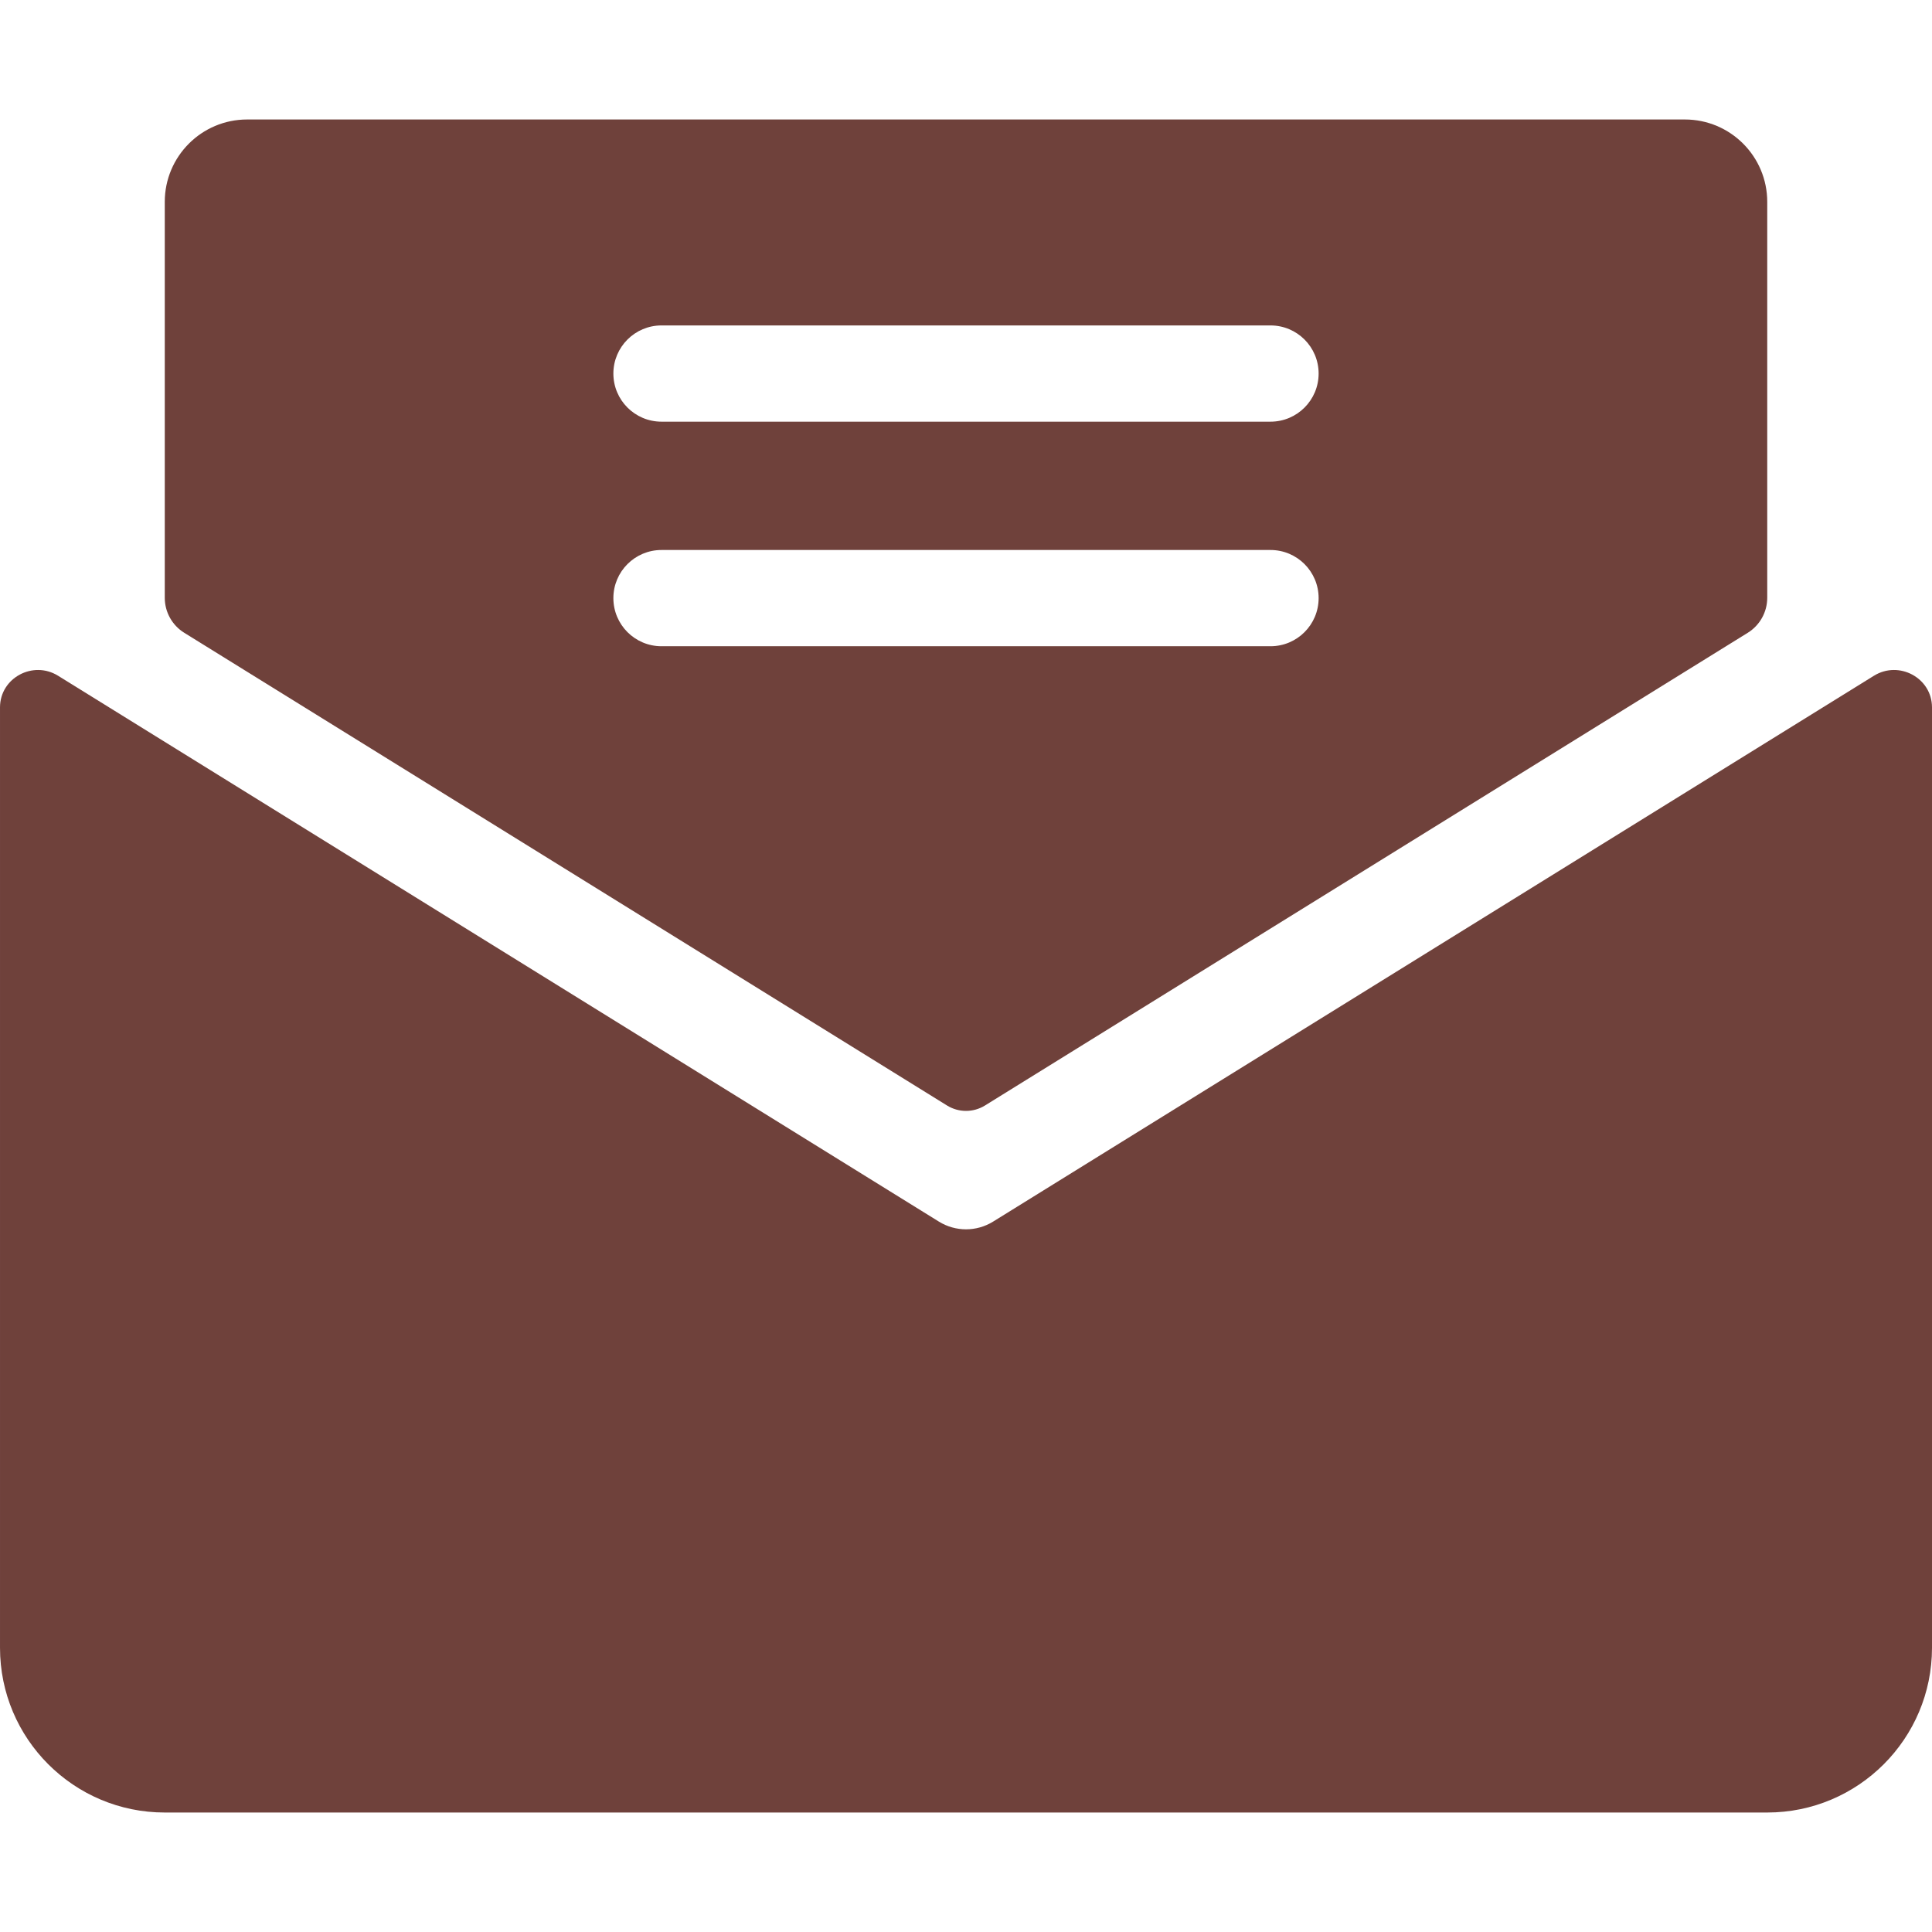
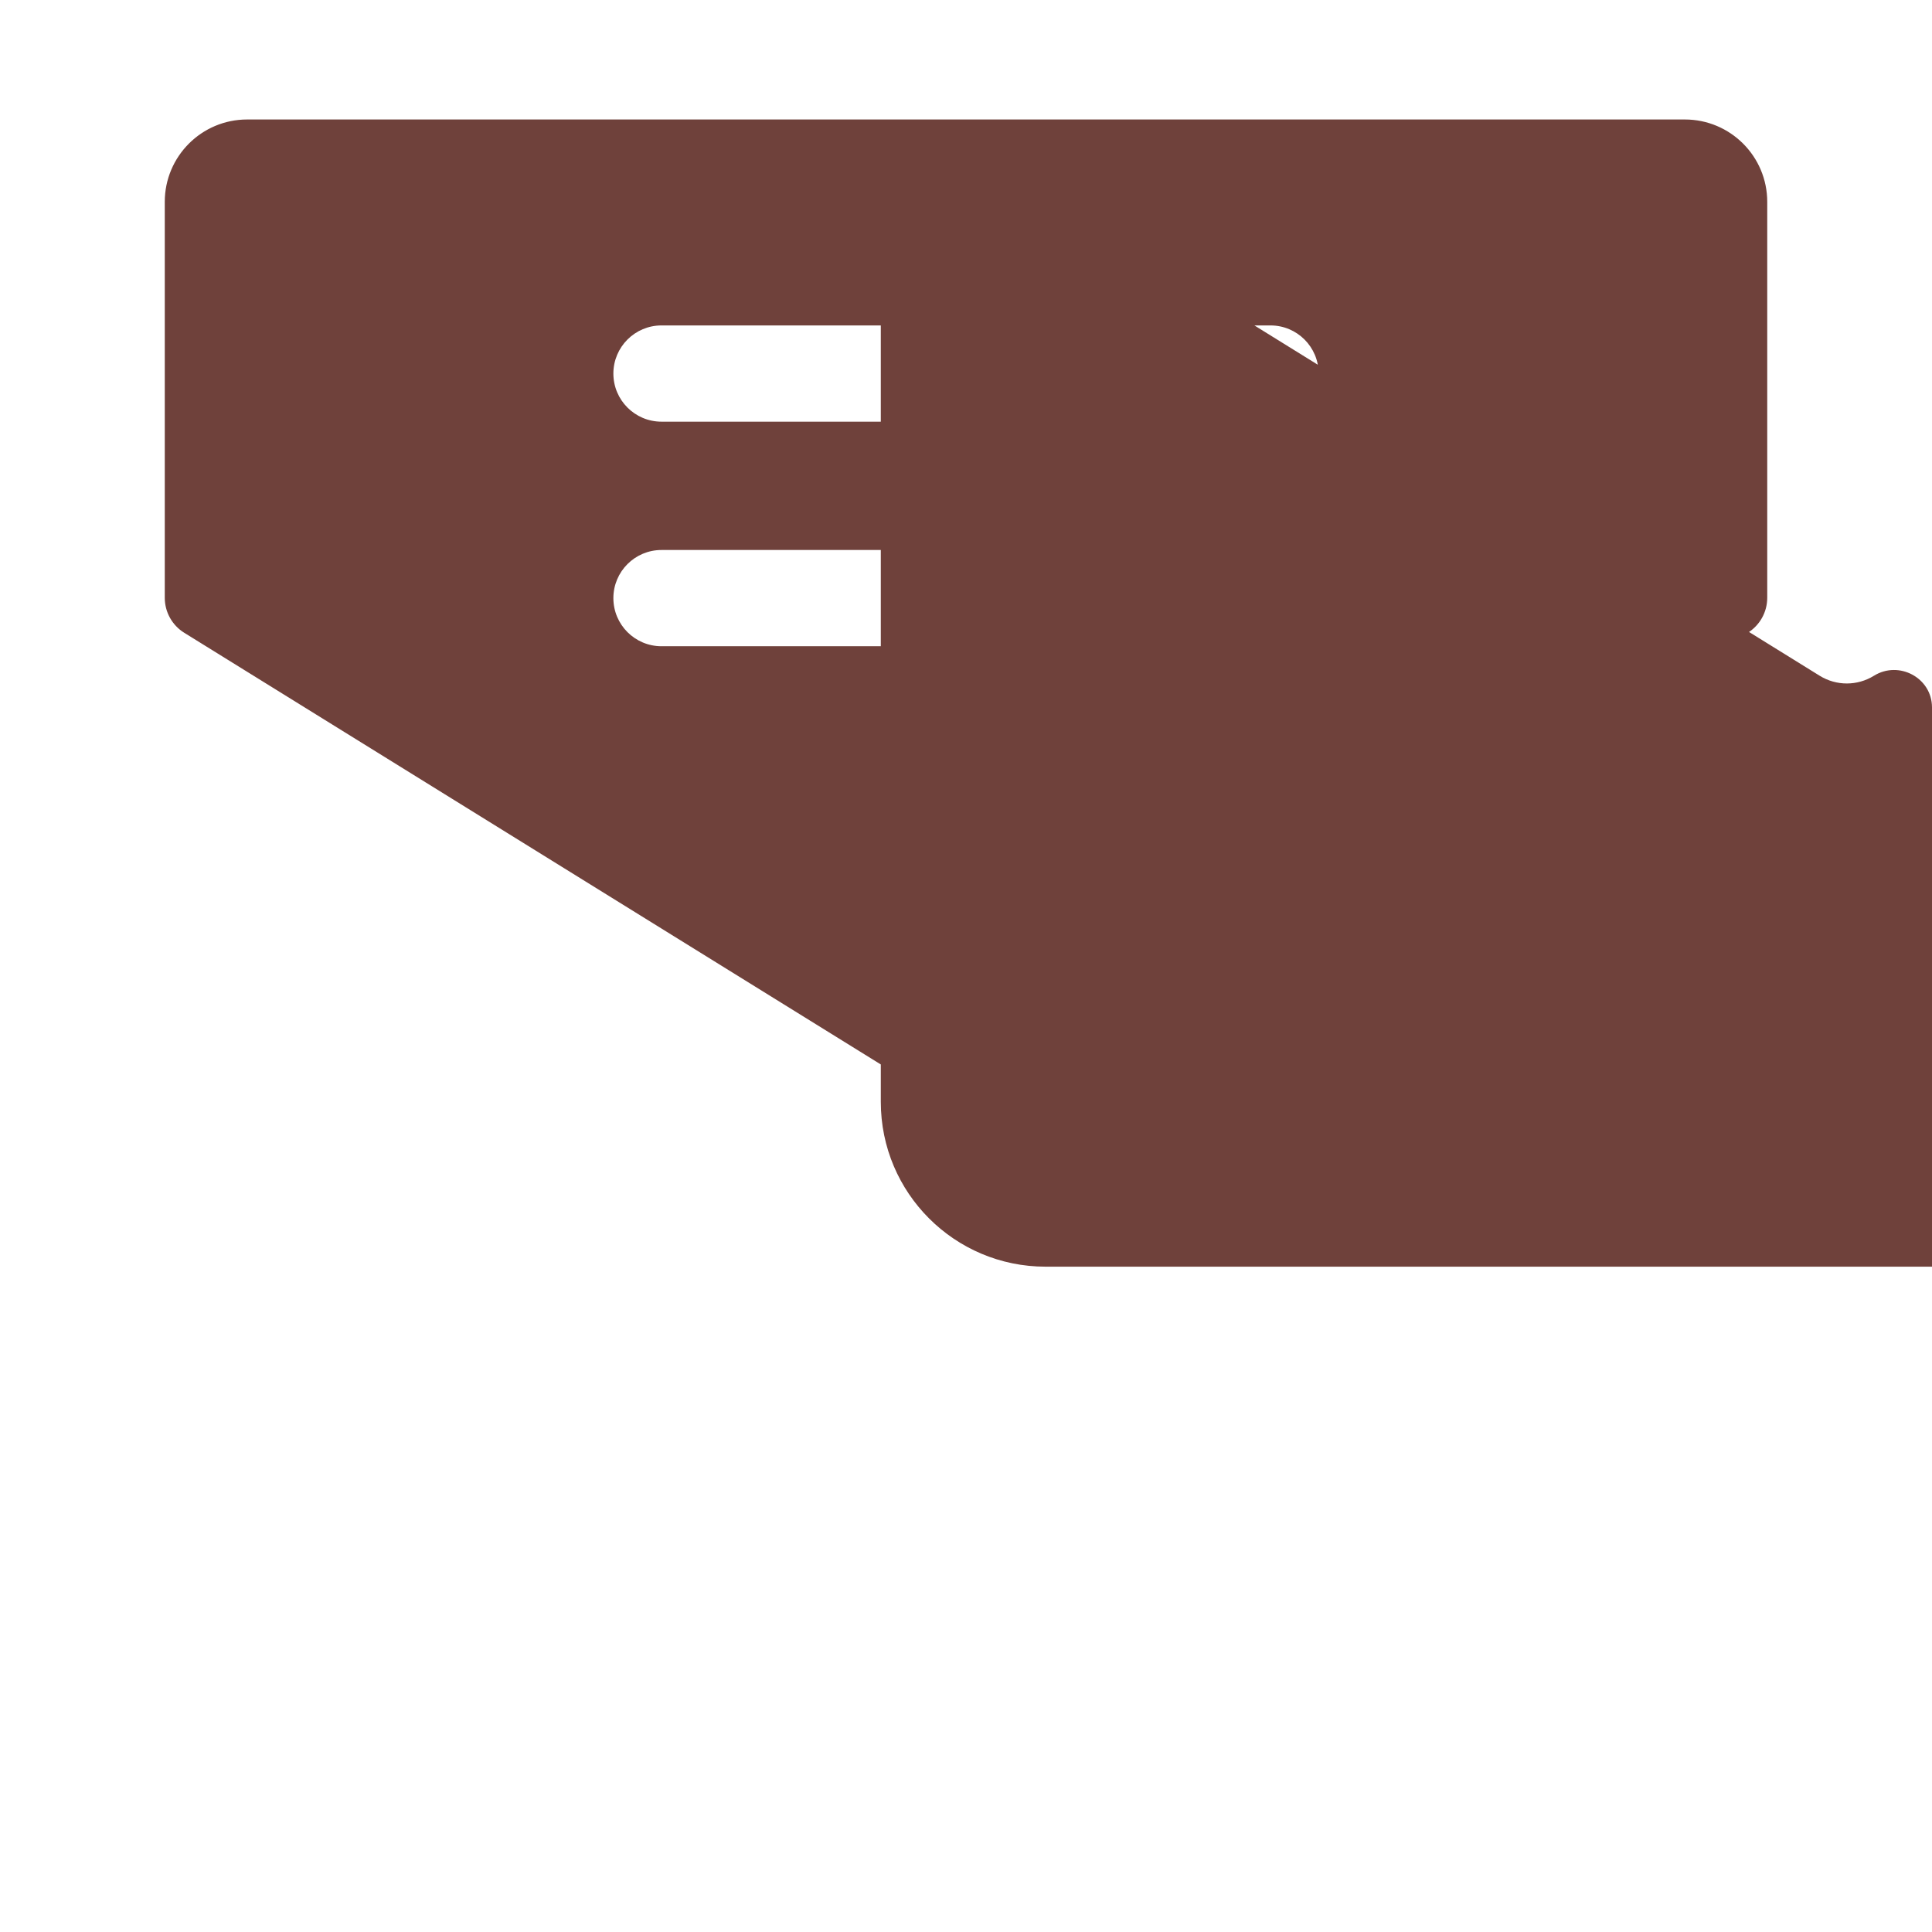
<svg xmlns="http://www.w3.org/2000/svg" id="Layer_18" enable-background="new 0 0 2000 2000" viewBox="0 0 2000 2000">
-   <path fill="#6f413b" d="m1999.999 732.153c-.118-30.48-34.211-48.676-60.12-32.62l-911.801 565.059c-8.599 5.33-18.338 7.995-28.077 7.995s-19.478-2.665-28.076-7.995l-911.804-565.06c-25.909-16.056-60.001 2.139-60.12 32.62 0 .223-.001.446-.001.67v972.928c0 94.2 76.364 170.564 170.564 170.564h1658.872c94.2 0 170.564-76.364 170.564-170.564v-972.928c0-.223-.001-.446-.001-.669zm-1809.256-77.087 789.603 489.333c12.04 7.462 27.268 7.462 39.308 0l789.602-489.329c12.546-7.775 20.179-21.485 20.179-36.245v-409.856c0-47.1-38.182-85.282-85.282-85.282h-1488.307c-47.1 0-85.282 38.182-85.282 85.282v409.852c0 14.76 7.633 28.47 20.179 36.245zm494.034-318.174h630.445c27.511 0 49.815 22.304 49.815 49.814s-22.304 49.814-49.815 49.814h-630.445c-27.51 0-49.814-22.304-49.814-49.814s22.304-49.814 49.814-49.814zm0 232.467h630.445c27.511 0 49.815 22.304 49.815 49.814s-22.304 49.815-49.815 49.815h-630.445c-27.51 0-49.814-22.305-49.814-49.815s22.304-49.814 49.814-49.814z" />
+   <path fill="#6f413b" d="m1999.999 732.153c-.118-30.48-34.211-48.676-60.12-32.62c-8.599 5.33-18.338 7.995-28.077 7.995s-19.478-2.665-28.076-7.995l-911.804-565.06c-25.909-16.056-60.001 2.139-60.12 32.62 0 .223-.001.446-.001.67v972.928c0 94.2 76.364 170.564 170.564 170.564h1658.872c94.2 0 170.564-76.364 170.564-170.564v-972.928c0-.223-.001-.446-.001-.669zm-1809.256-77.087 789.603 489.333c12.04 7.462 27.268 7.462 39.308 0l789.602-489.329c12.546-7.775 20.179-21.485 20.179-36.245v-409.856c0-47.1-38.182-85.282-85.282-85.282h-1488.307c-47.1 0-85.282 38.182-85.282 85.282v409.852c0 14.76 7.633 28.47 20.179 36.245zm494.034-318.174h630.445c27.511 0 49.815 22.304 49.815 49.814s-22.304 49.814-49.815 49.814h-630.445c-27.51 0-49.814-22.304-49.814-49.814s22.304-49.814 49.814-49.814zm0 232.467h630.445c27.511 0 49.815 22.304 49.815 49.814s-22.304 49.815-49.815 49.815h-630.445c-27.51 0-49.814-22.305-49.814-49.815s22.304-49.814 49.814-49.814z" />
  <g />
  <g />
  <g />
  <g />
  <g />
  <g />
  <g />
  <g />
  <g />
  <g />
  <g />
  <g />
  <g />
  <g />
  <g />
</svg>